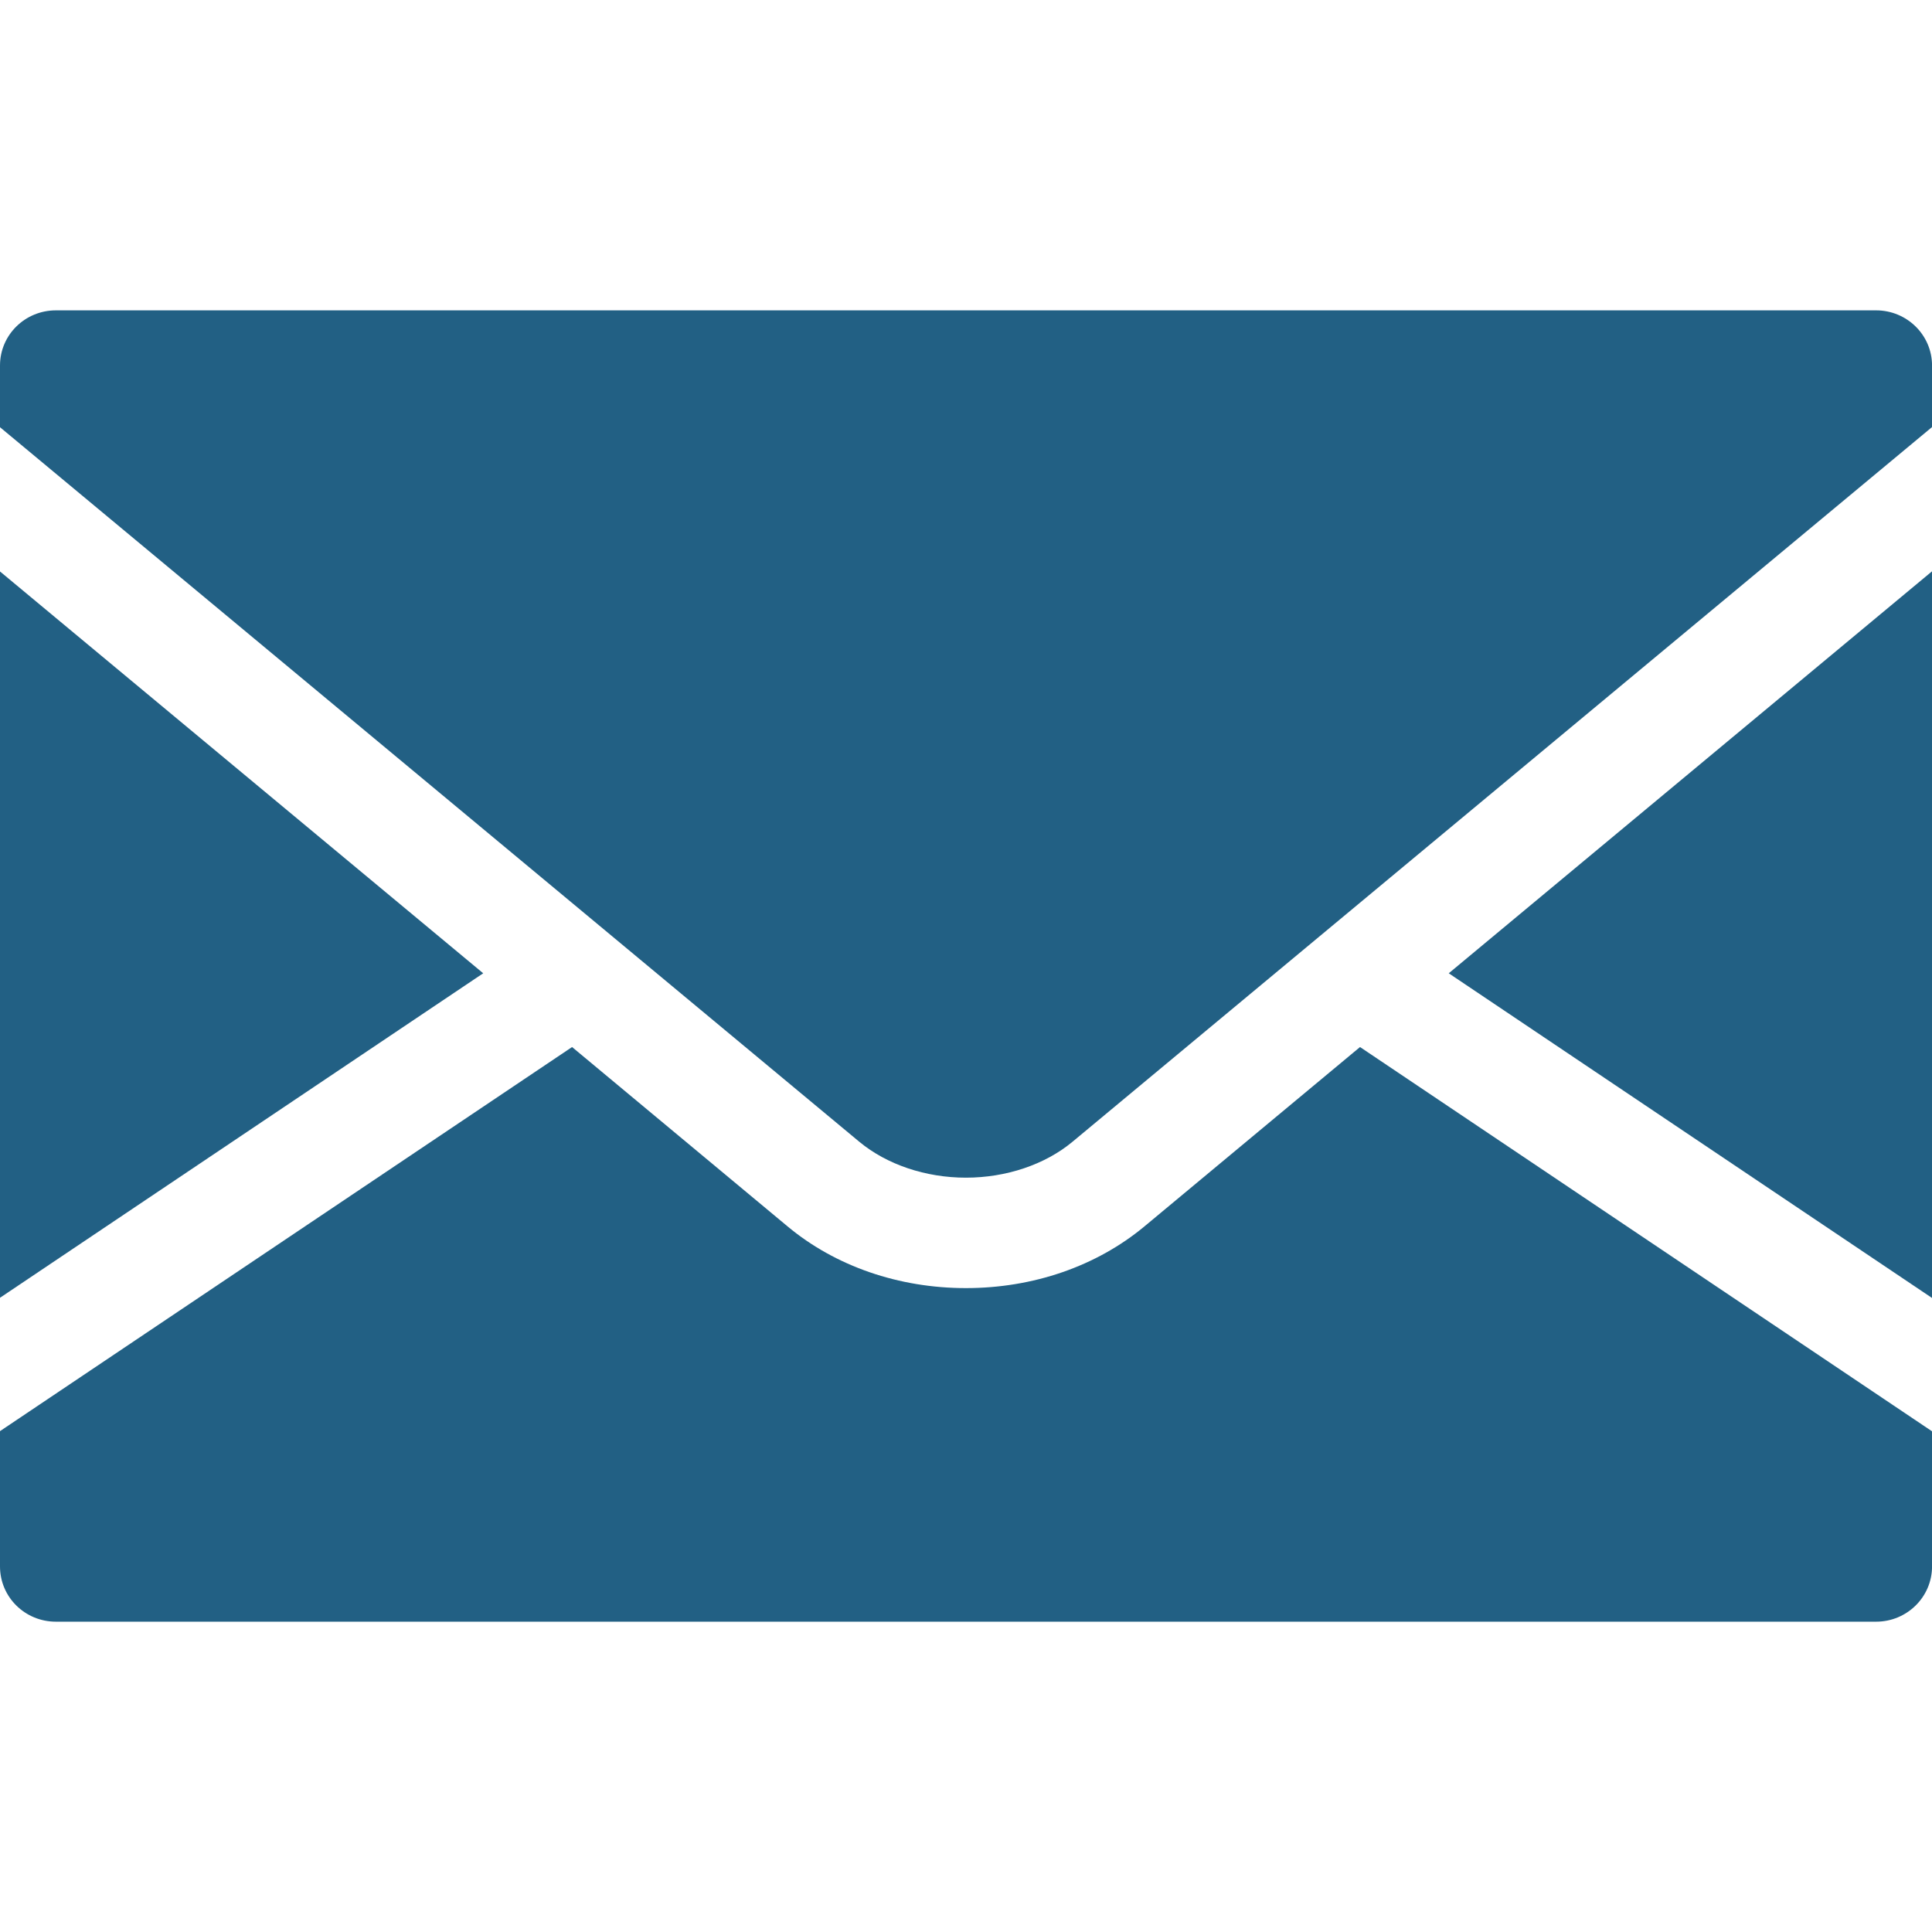
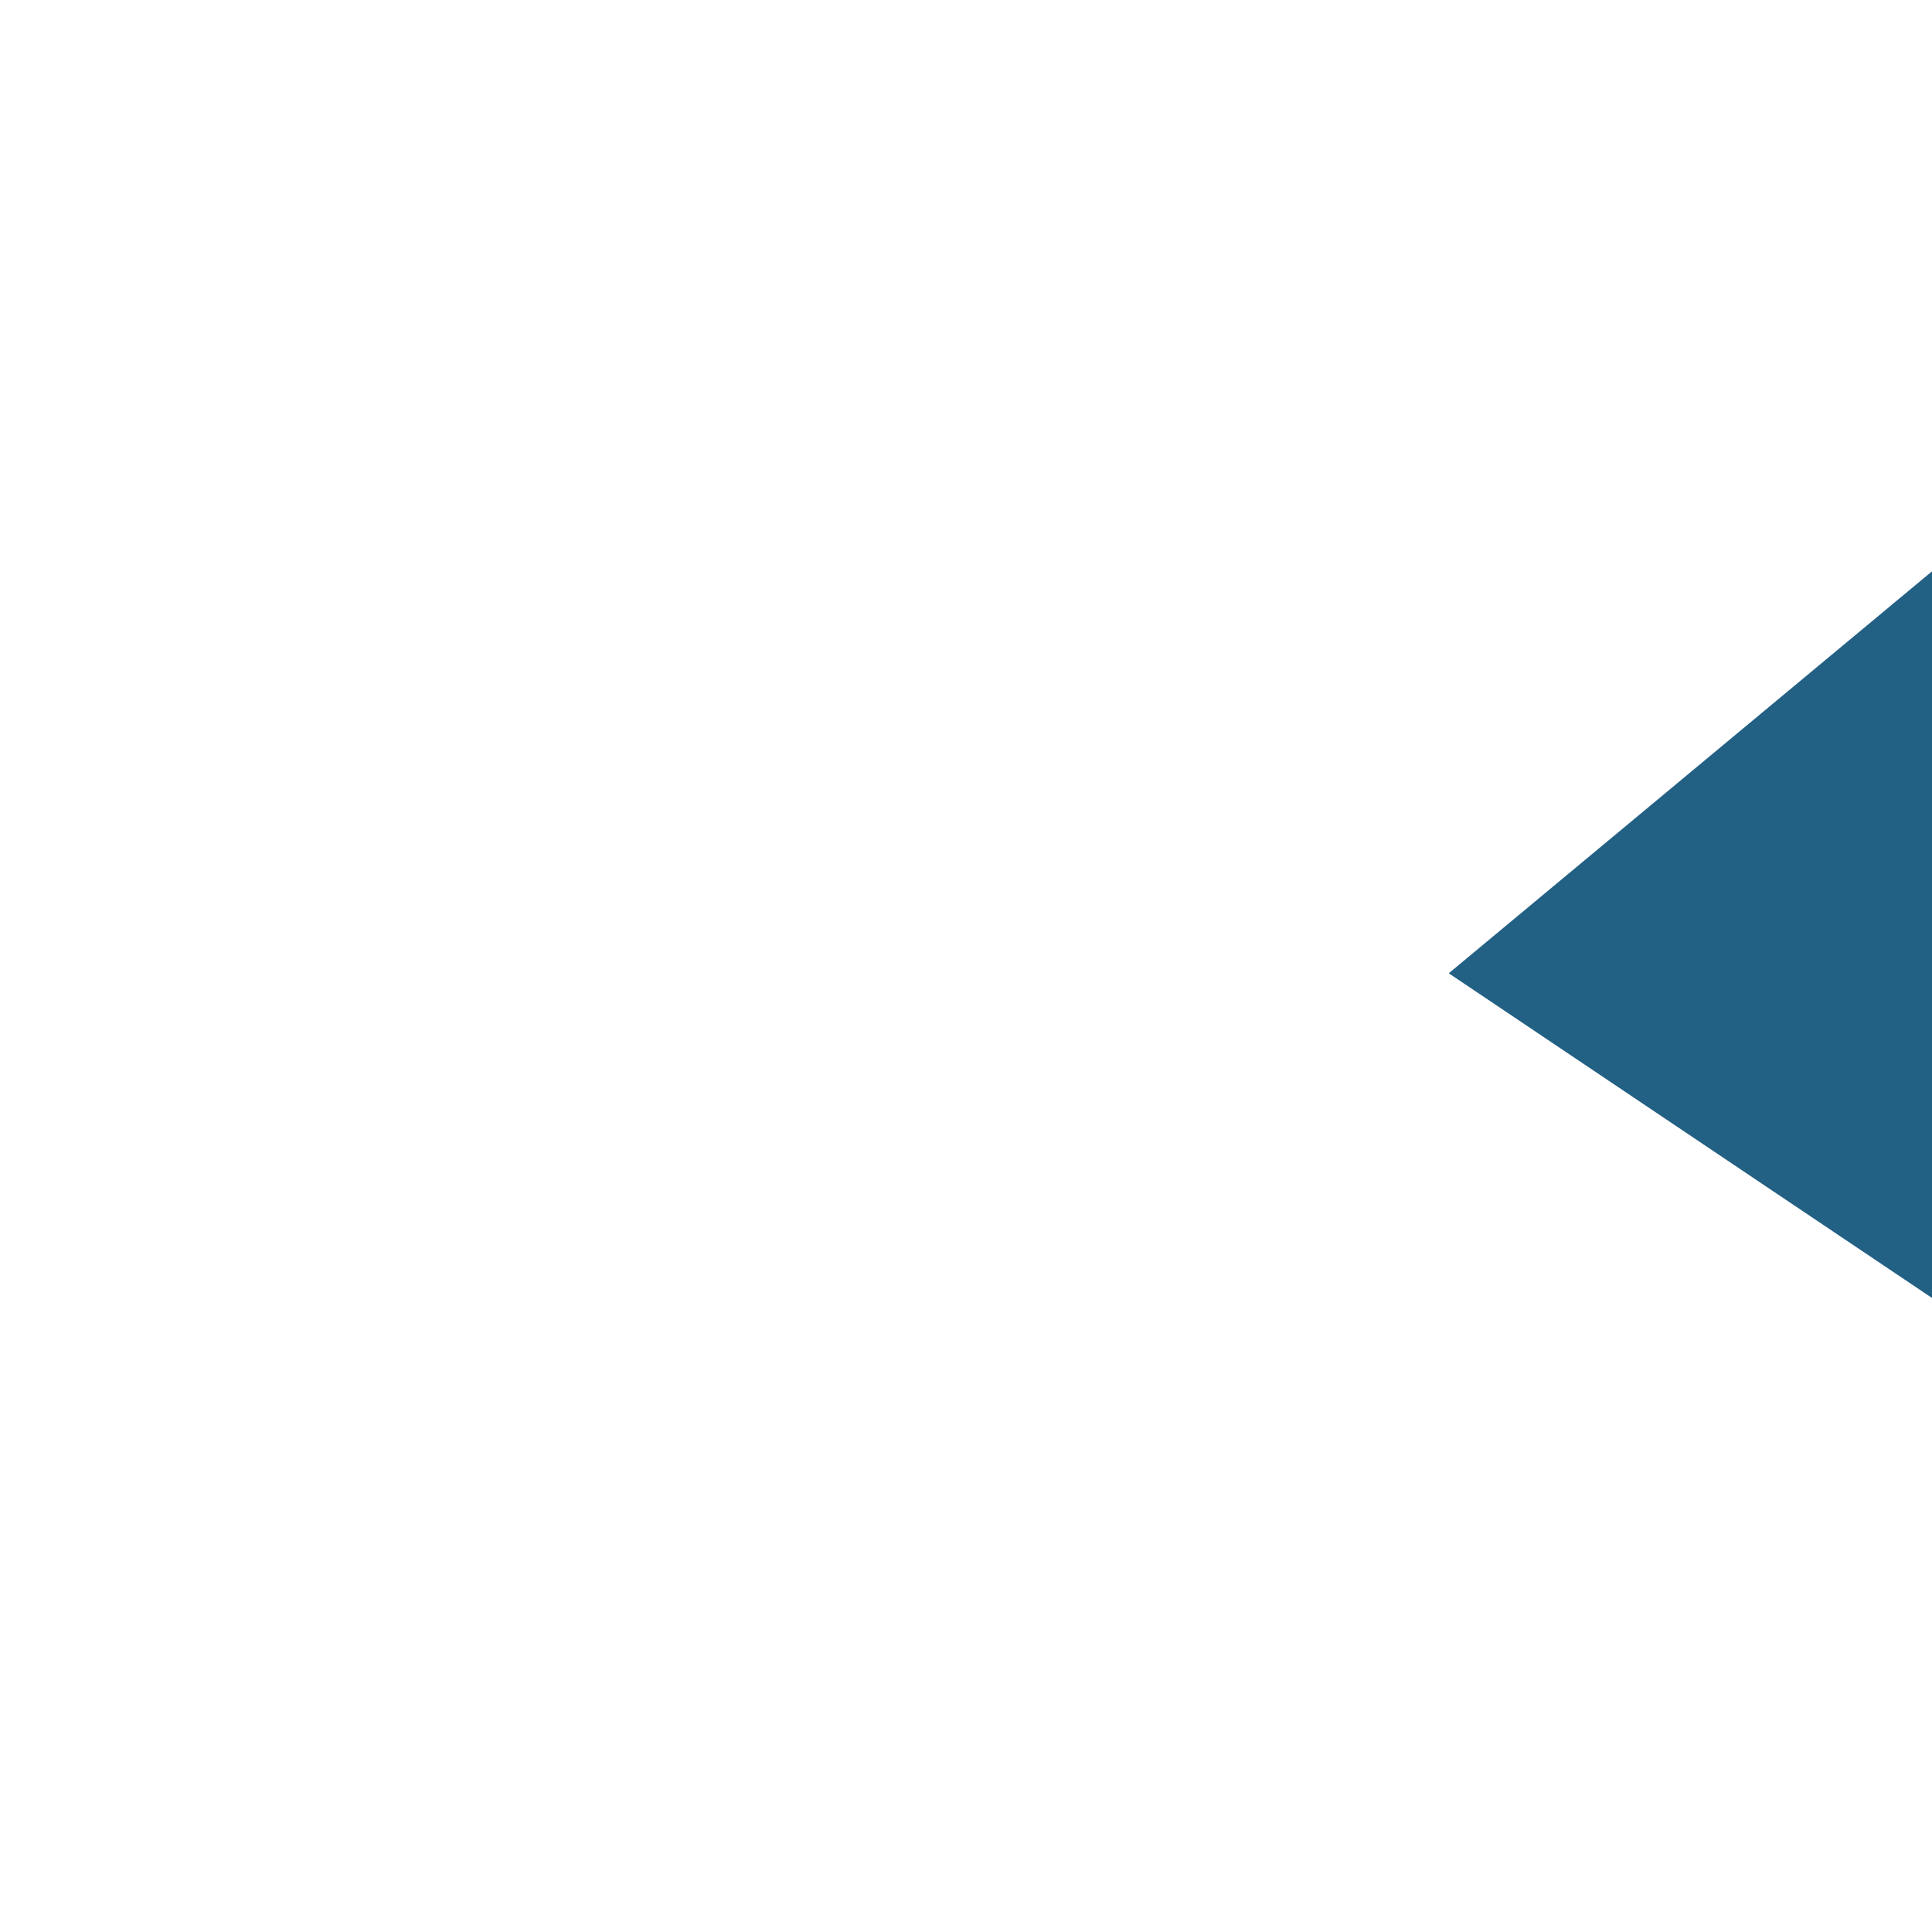
<svg xmlns="http://www.w3.org/2000/svg" fill="#226084" version="1.1" id="Layer_1" width="64px" height="64px" viewBox="0 0 46.572 31.609" xml:space="preserve">
  <g id="SVGRepo_bgCarrier" stroke-width="0" />
  <g id="SVGRepo_tracerCarrier" stroke-linecap="round" stroke-linejoin="round" />
  <g id="SVGRepo_iconCarrier">
    <g>
      <polygon points="46.573,23.807 46.573,6.29 34.923,15.98 " />
-       <polygon points="0,6.294 0,23.802 11.648,15.98 " />
-       <path d="M27.589,22.08c-1.158,0.963-2.684,1.489-4.305,1.489c-1.616,0-3.147-0.526-4.301-1.489l-5.193-4.322L0,27.017v3.261 c0,0.738,0.601,1.332,1.347,1.332h43.879c0.741,0,1.347-0.594,1.347-1.332v-3.257l-13.789-9.263L27.589,22.08z" />
-       <path d="M45.226,0H1.347C0.601,0,0,0.594,0,1.33v1.487l20.717,17.227c0.663,0.548,1.597,0.863,2.567,0.863 c0.97,0,1.906-0.315,2.566-0.863L46.573,2.813V1.33C46.573,0.594,45.967,0,45.226,0z" />
    </g>
  </g>
</svg>